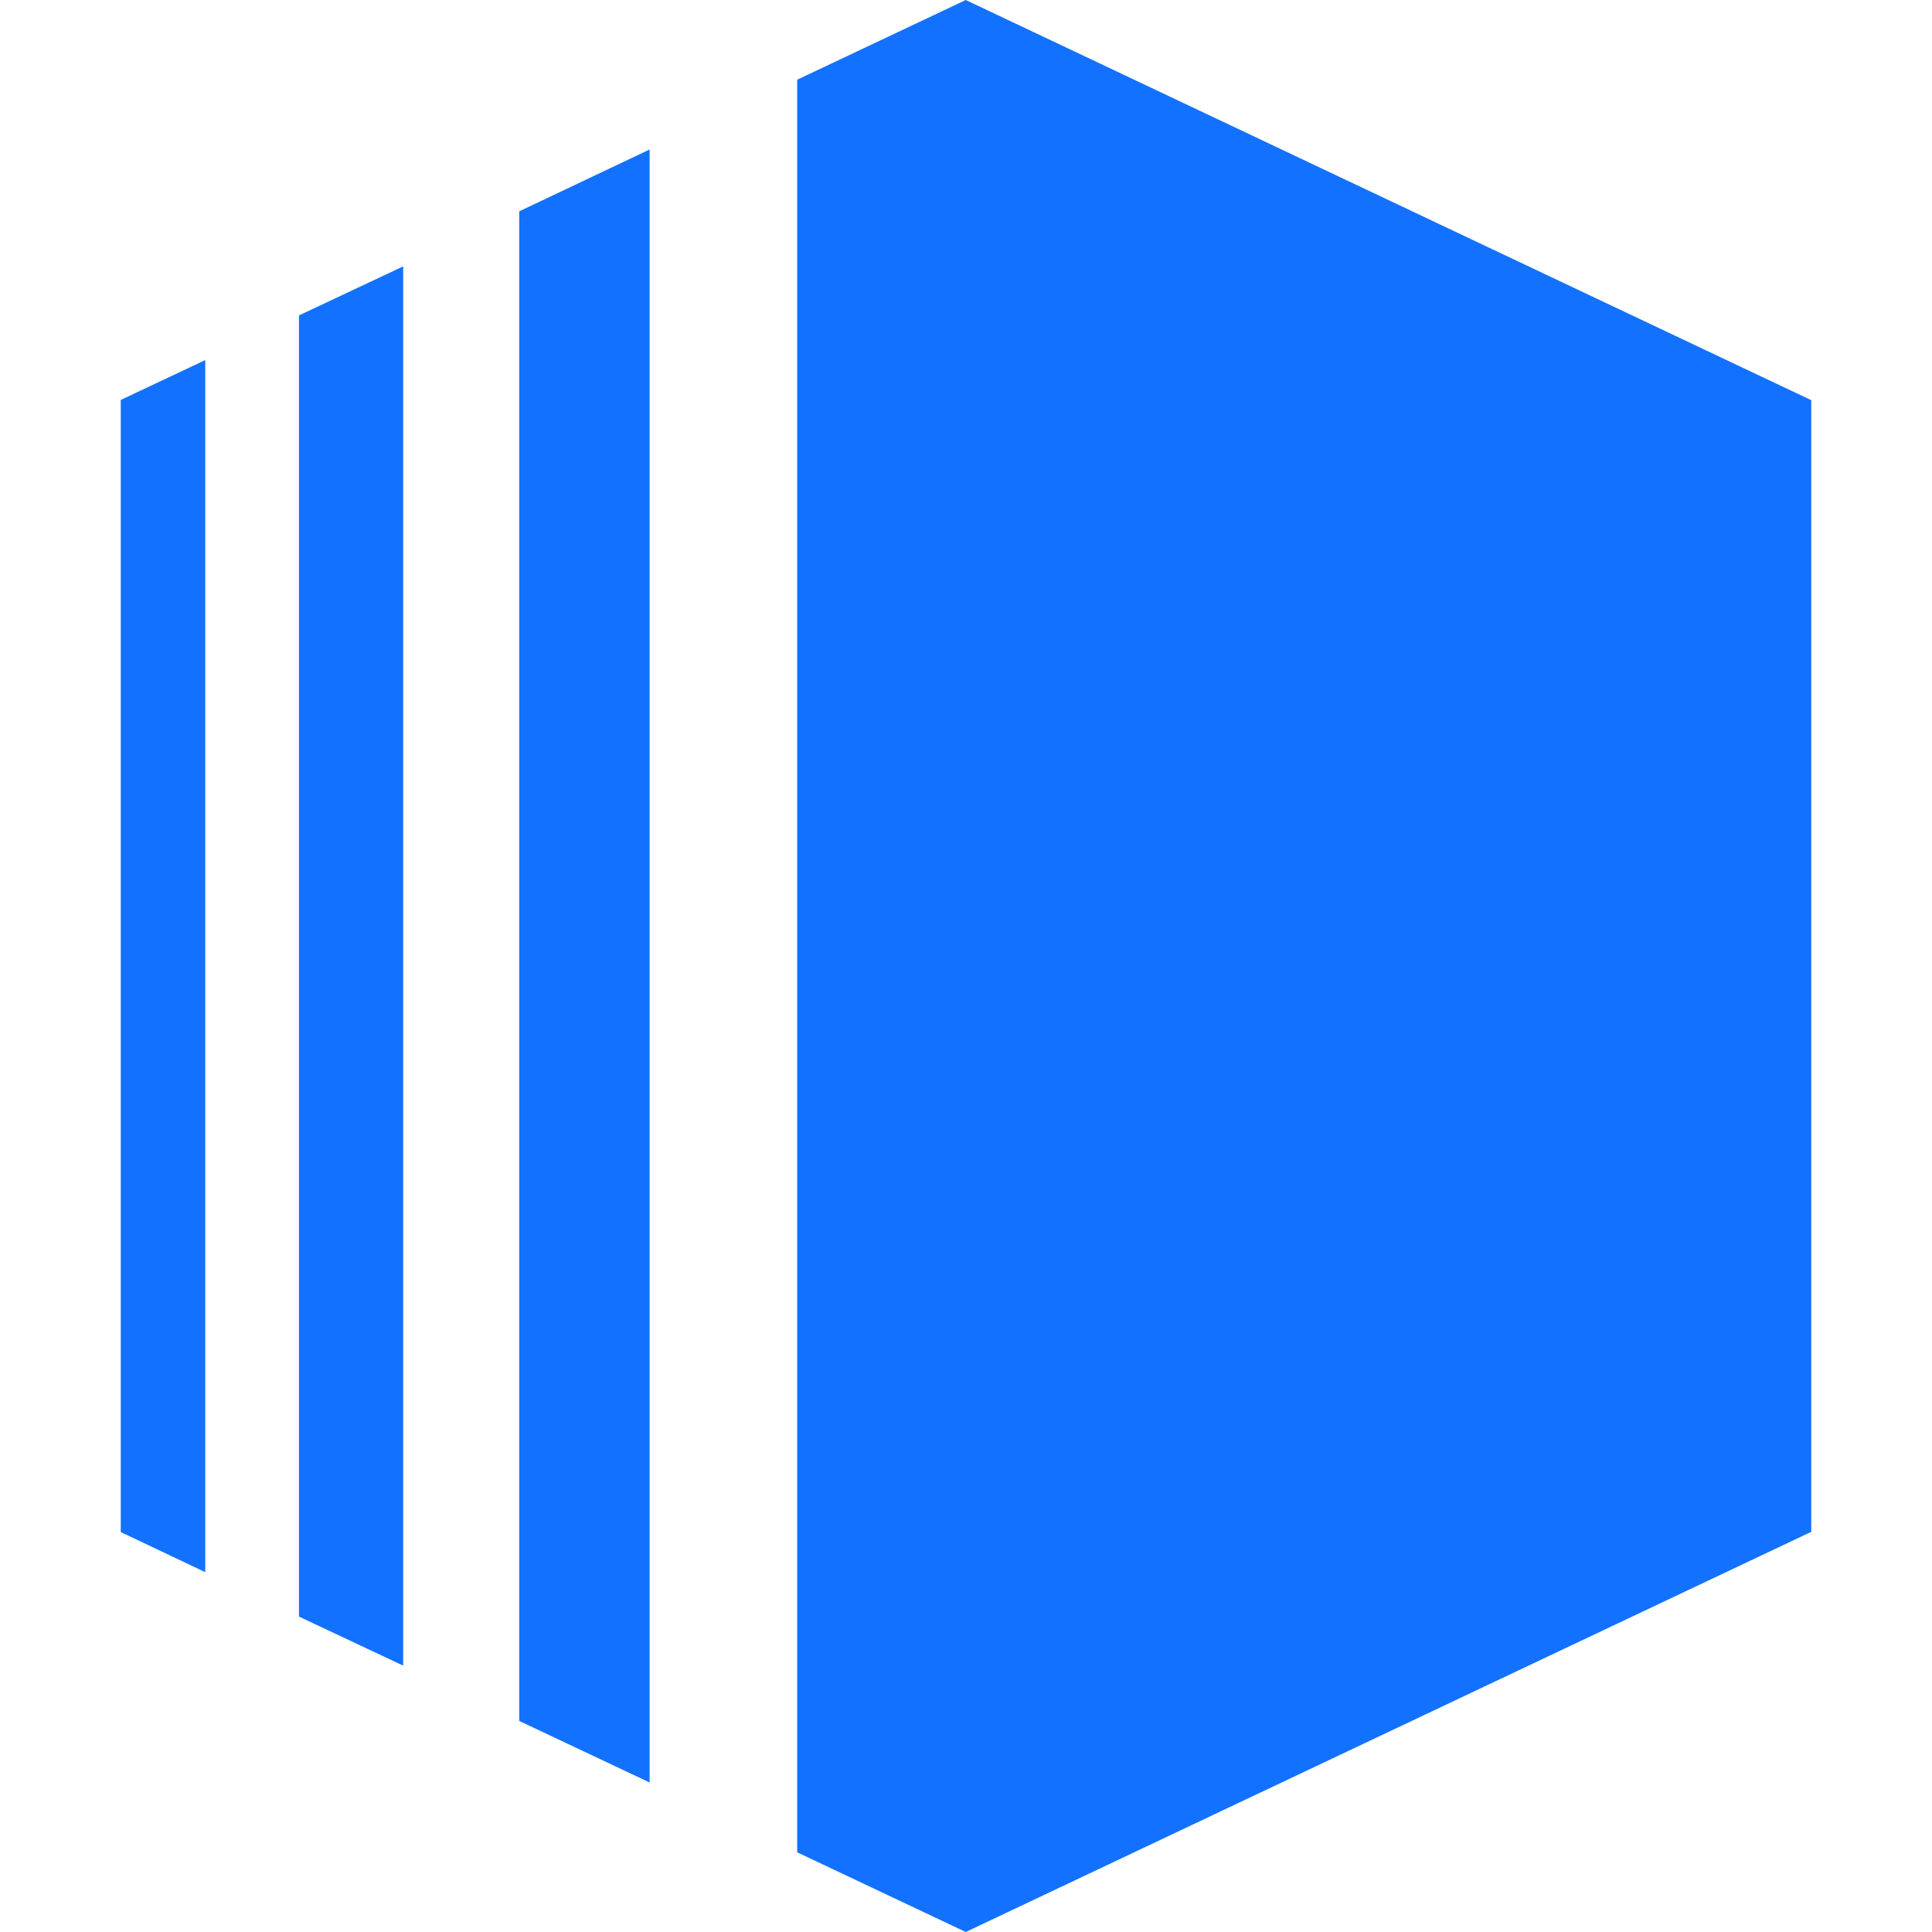
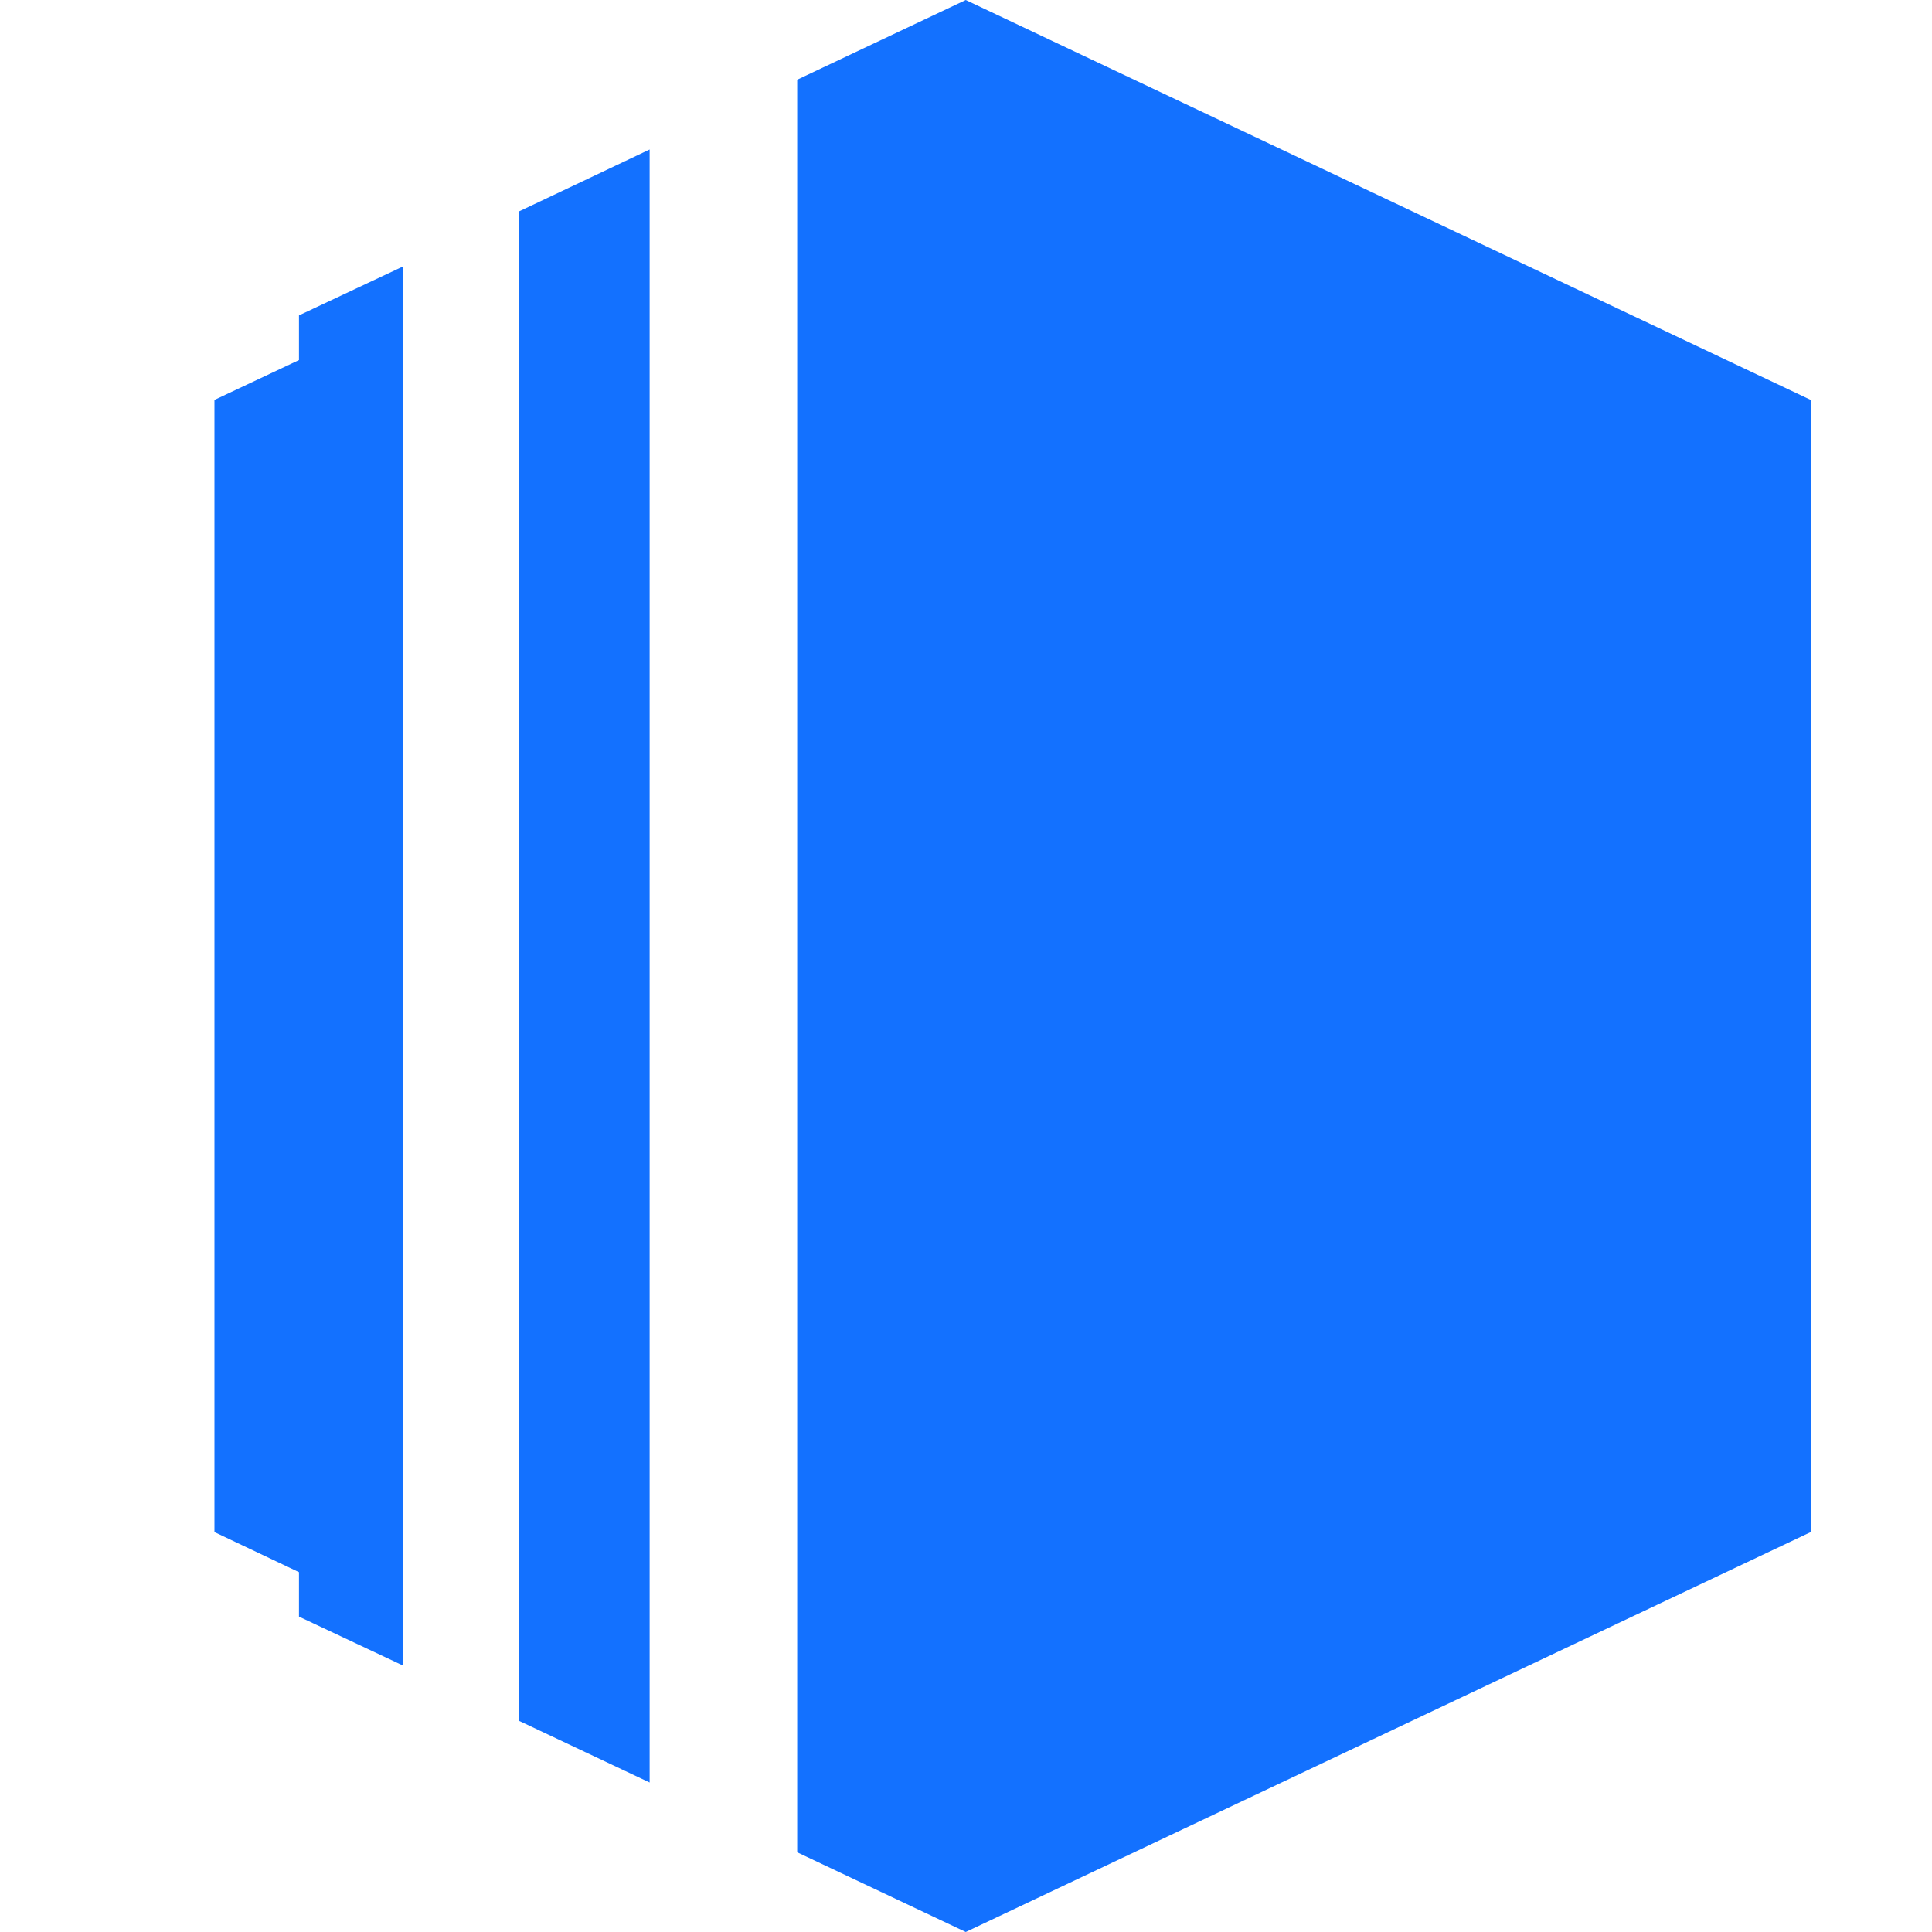
<svg xmlns="http://www.w3.org/2000/svg" width="800px" height="800px" viewBox="0 0 16 16" fill="none">
  <g id="SVGRepo_bgCarrier" stroke-width="0" />
  <g id="SVGRepo_tracerCarrier" stroke-linecap="round" stroke-linejoin="round" />
  <g id="SVGRepo_iconCarrier">
    <g fill="#1371FF">
-       <path d="M6.602.66L7.998 0 15 3.314v9.372L7.998 16l-1.396-.66V.66zM5.38 1.238L4.3 1.75v12.502l1.08.51V1.239zM2.476 2.612l.863-.406v11.588l-.863-.406V2.612zM1.7 2.98V13.02l-.7-.332V3.312l.7-.33z" />
+       <path d="M6.602.66L7.998 0 15 3.314v9.372L7.998 16l-1.396-.66V.66zM5.38 1.238L4.3 1.75v12.502l1.08.51V1.239zM2.476 2.612l.863-.406v11.588l-.863-.406V2.612zV13.02l-.7-.332V3.312l.7-.33z" />
    </g>
  </g>
</svg>